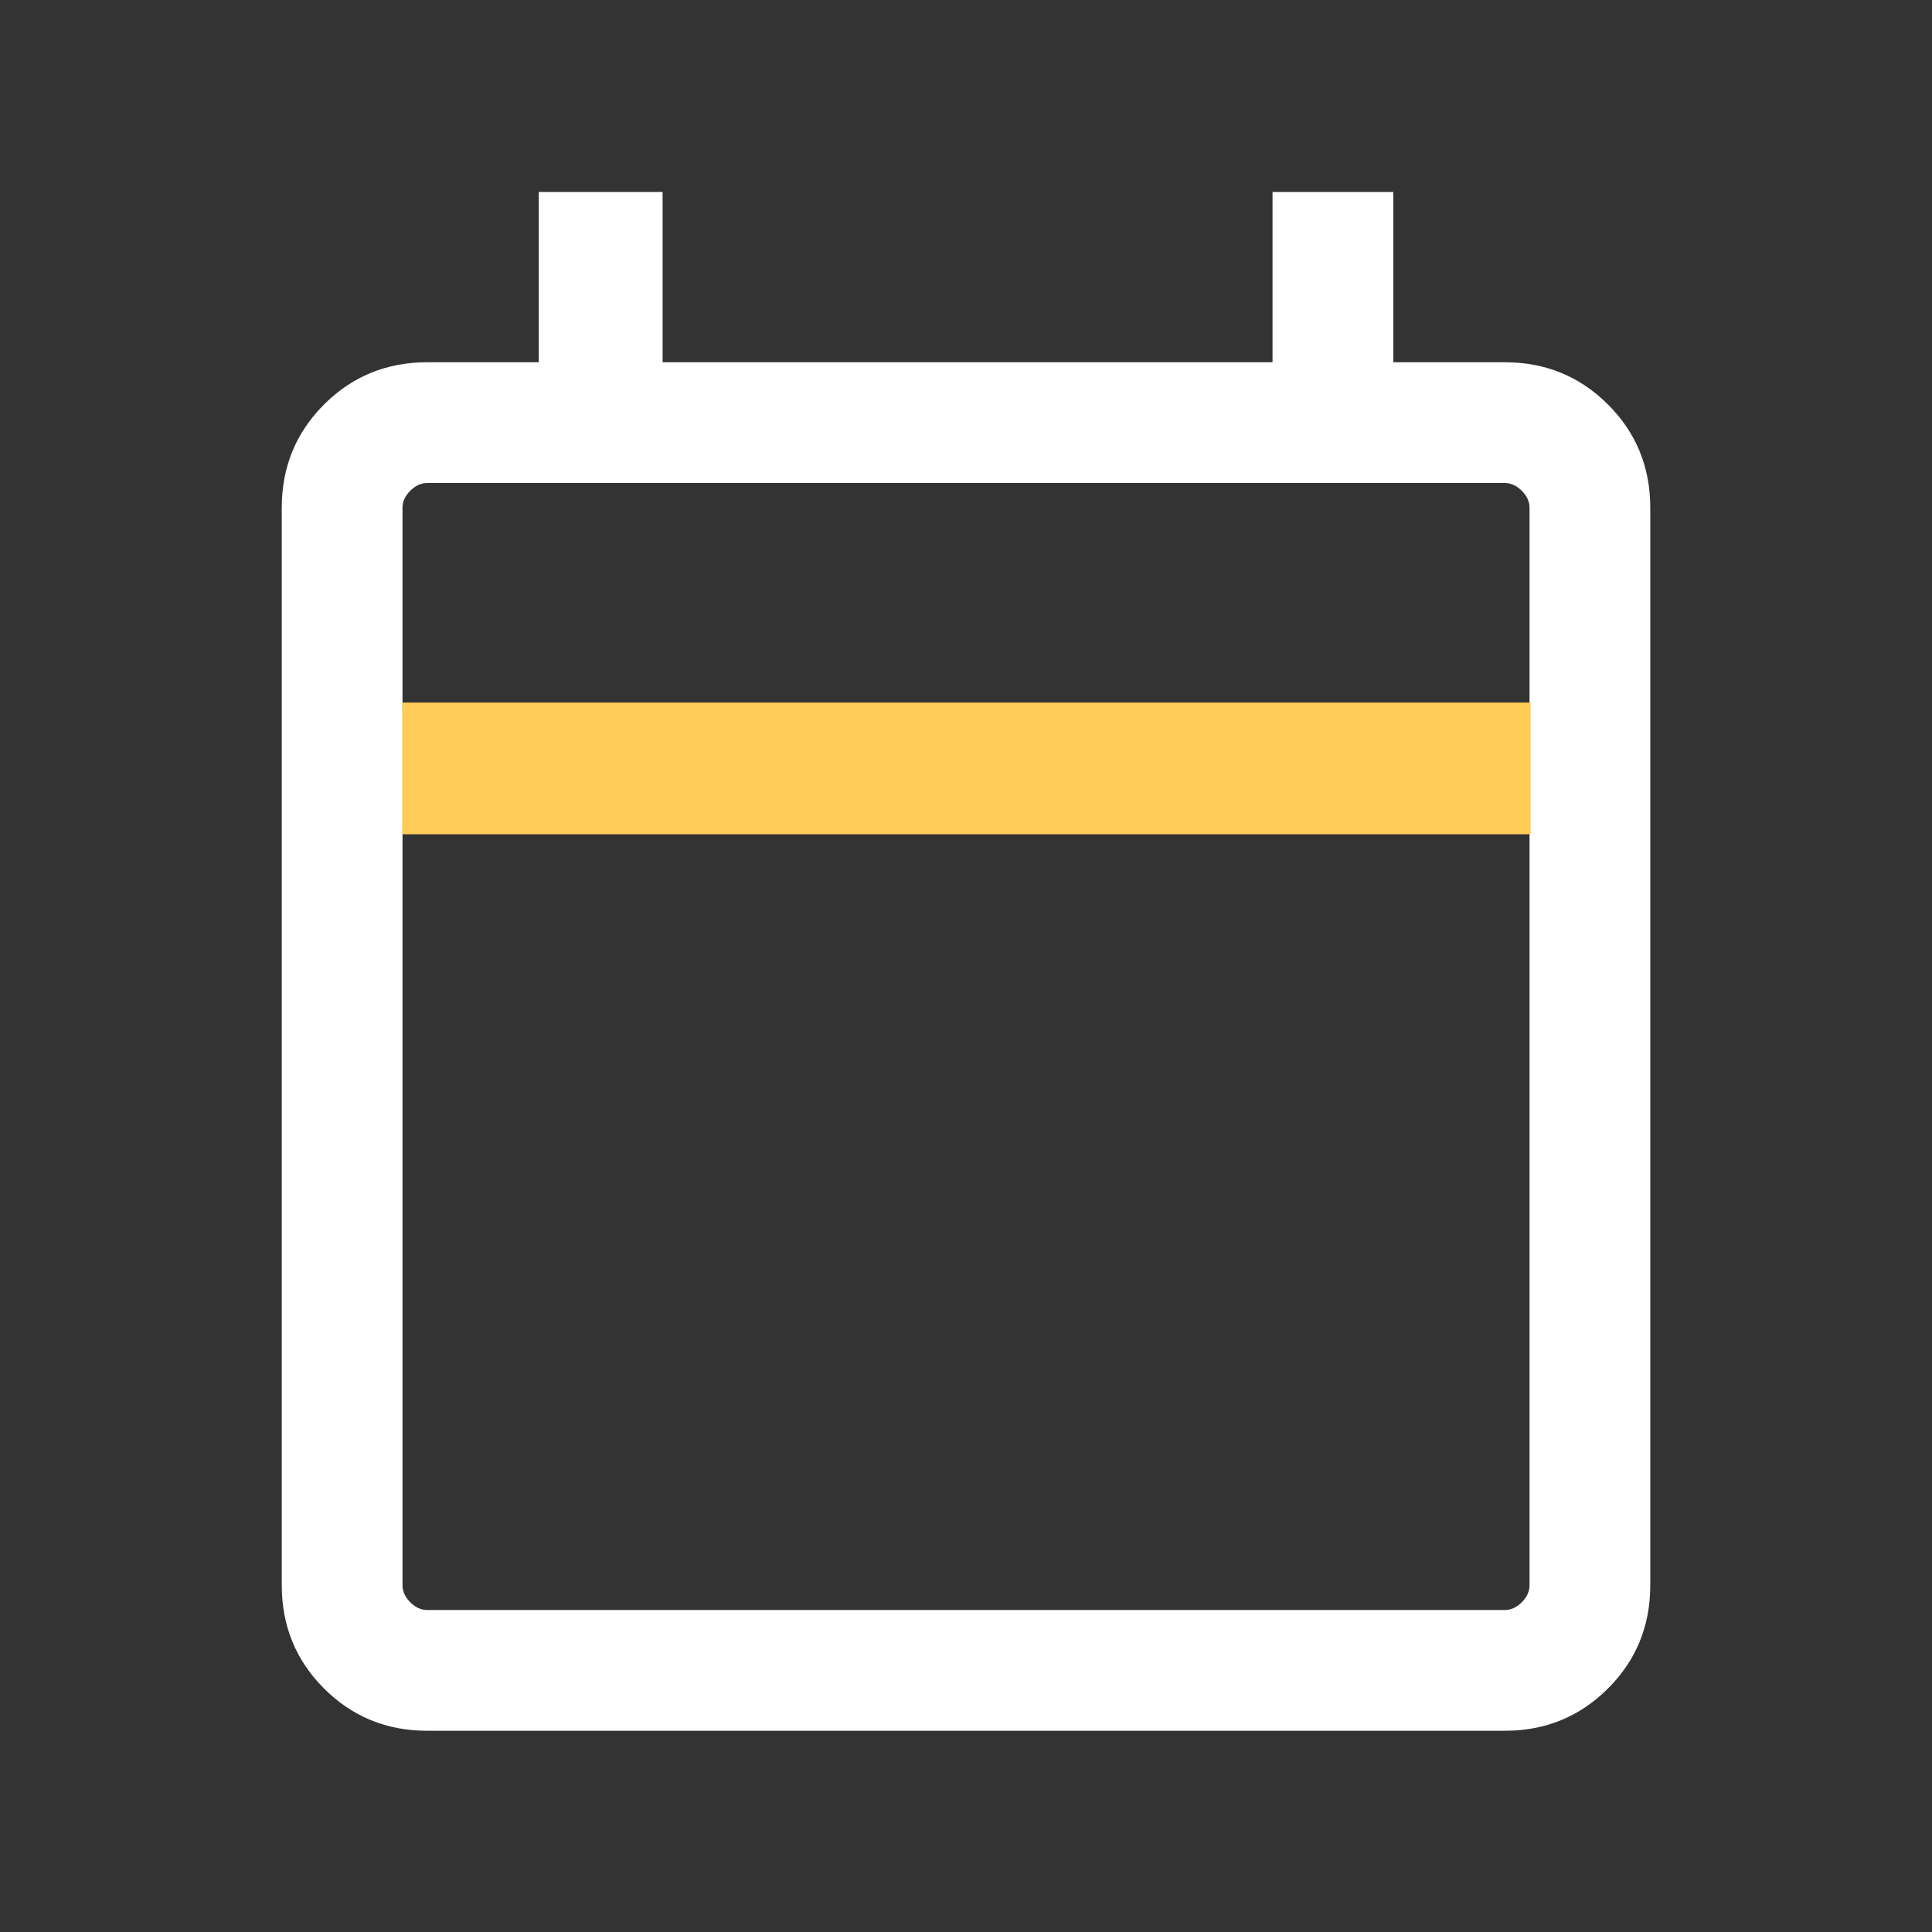
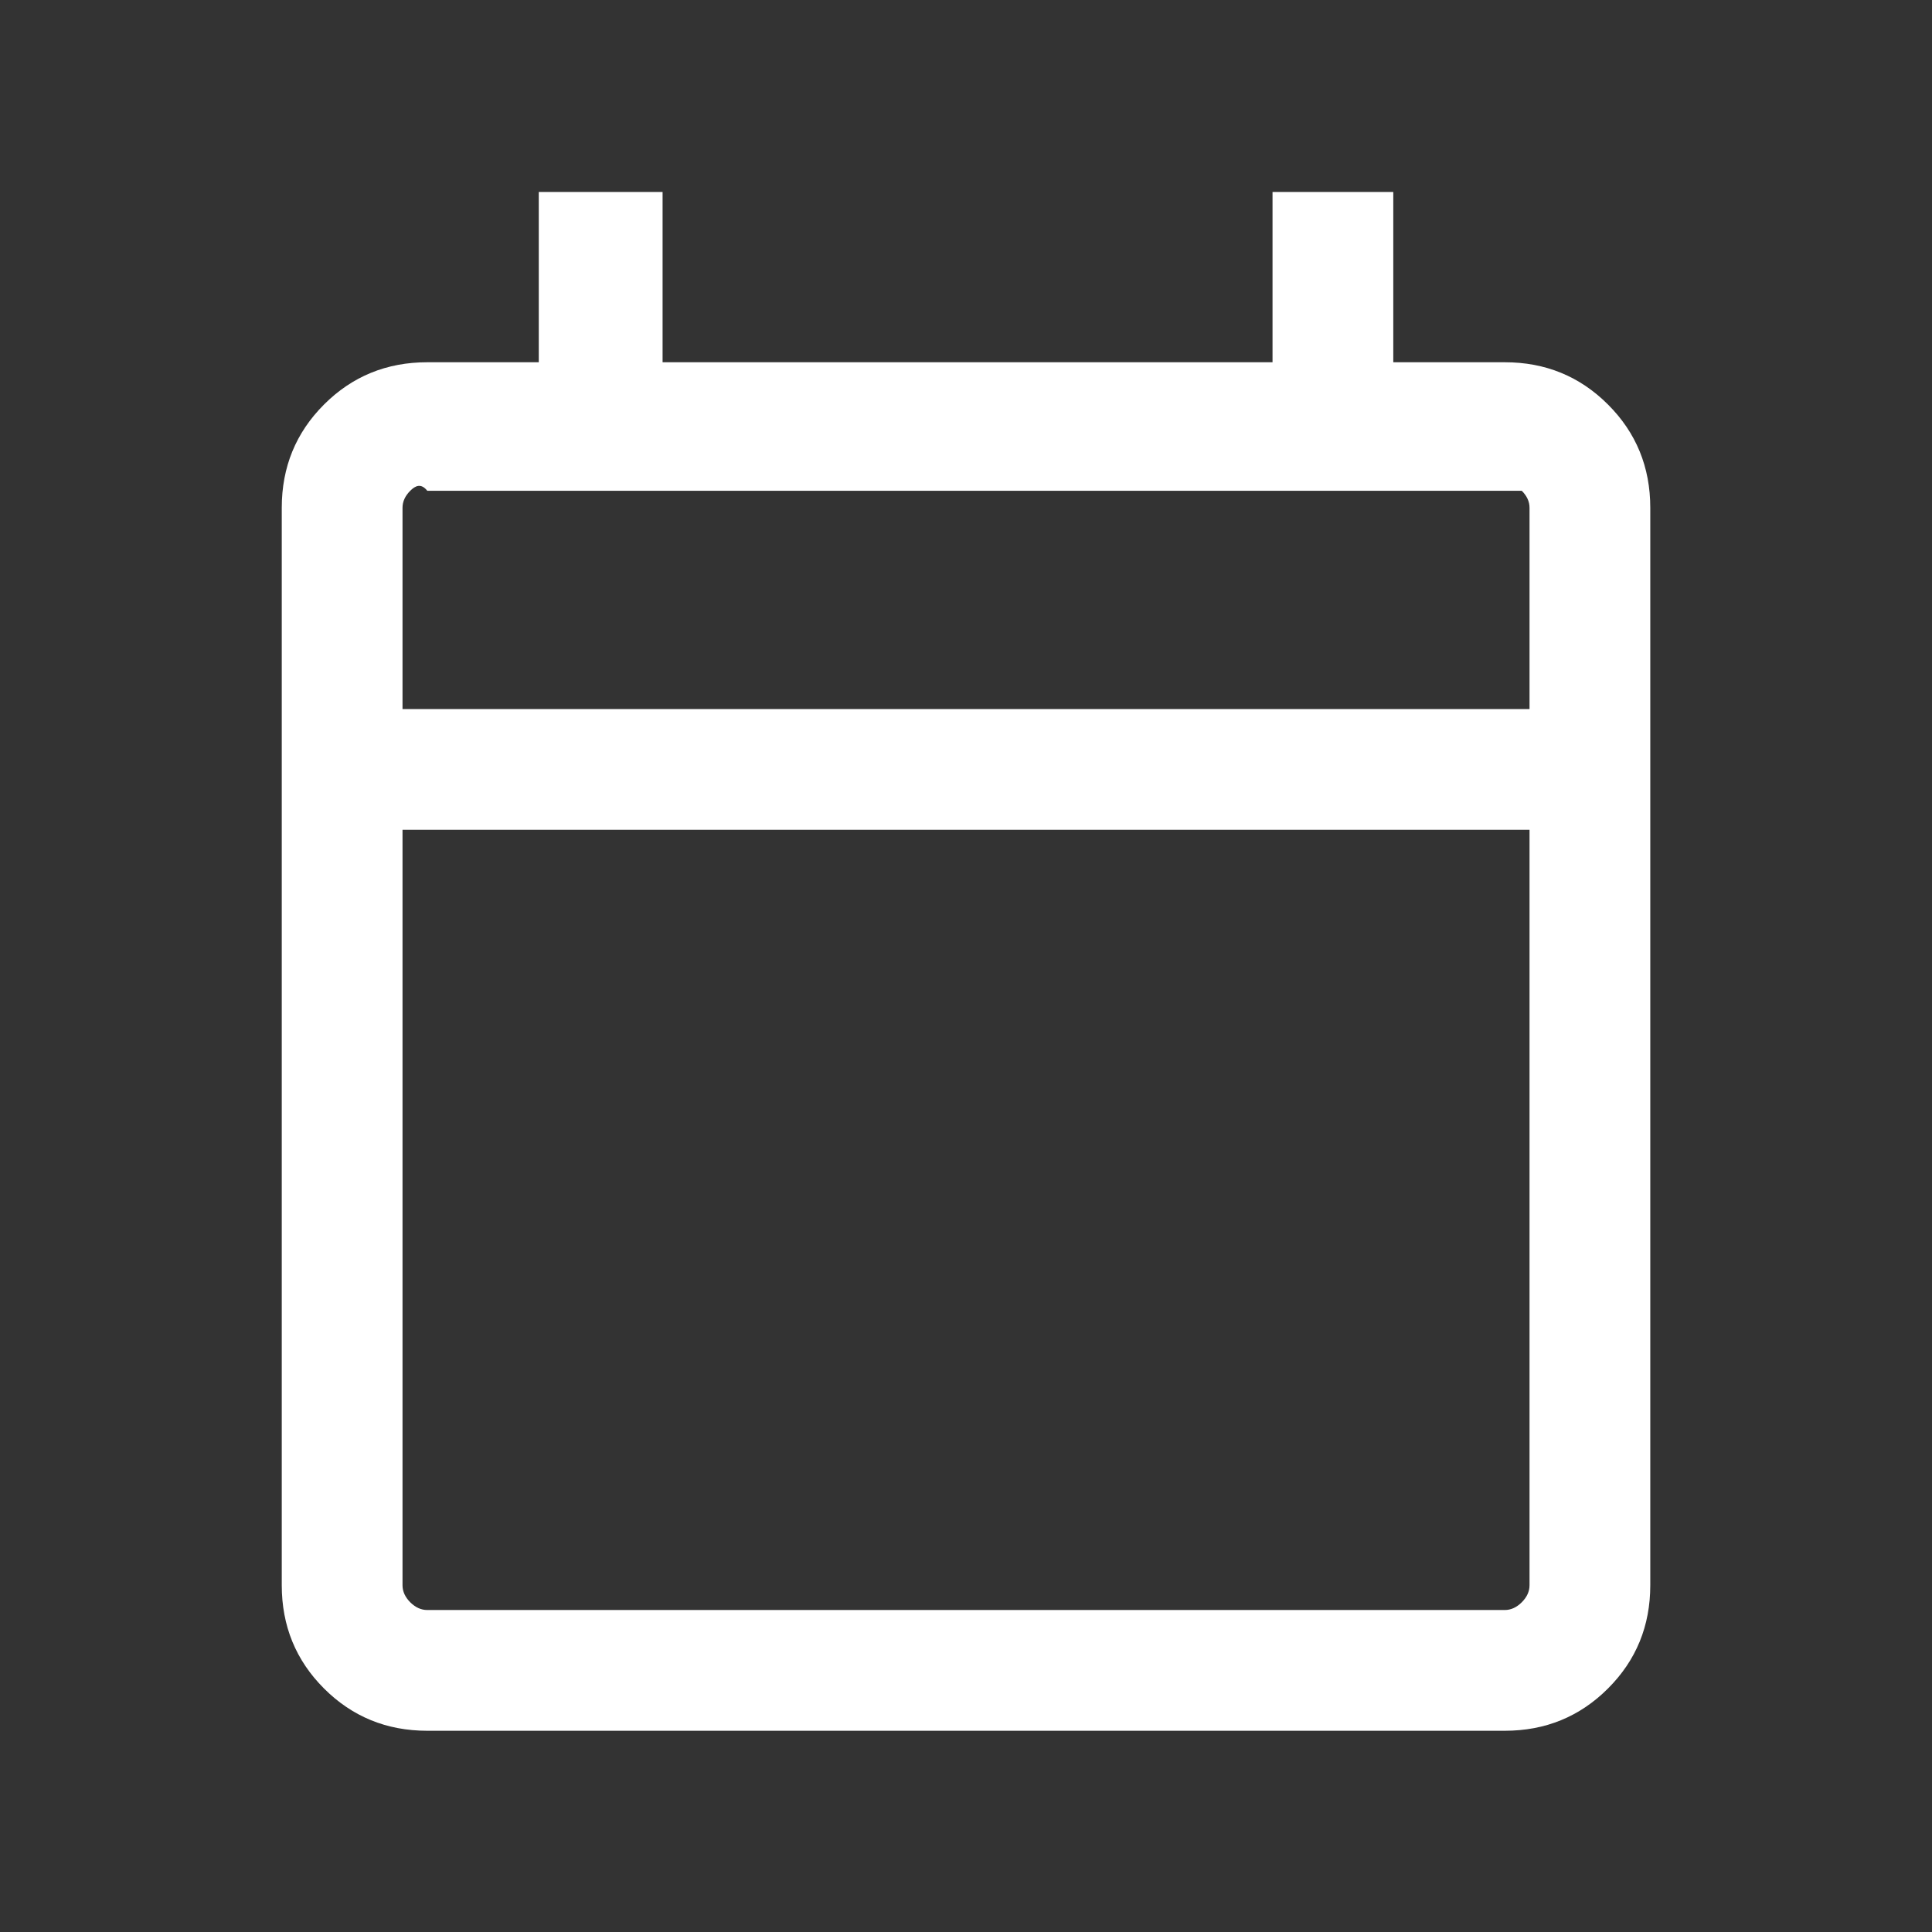
<svg xmlns="http://www.w3.org/2000/svg" width="44" height="44" viewBox="0 0 44 44" fill="none">
  <rect x="0" y="0" width="44" height="44" fill="#333333" stroke="none" />
-   <path d="M9.731 39.417C8.805 39.417 8.021 39.096 7.379 38.454C6.738 37.813 6.417 37.029 6.417 36.103V11.564C6.417 10.638 6.738 9.854 7.379 9.213C8.021 8.571 8.805 8.25 9.731 8.25H12.27V4.372H15.09V8.25H28.981V4.372H31.731V8.25H34.27C35.196 8.25 35.979 8.571 36.621 9.213C37.263 9.854 37.584 10.638 37.584 11.564V36.103C37.584 37.029 37.263 37.813 36.621 38.454C35.979 39.096 35.196 39.417 34.27 39.417H9.731ZM9.731 36.667H34.27C34.41 36.667 34.54 36.608 34.657 36.491C34.775 36.373 34.834 36.244 34.834 36.103V18.898H9.167V36.103C9.167 36.244 9.226 36.373 9.343 36.491C9.461 36.608 9.59 36.667 9.731 36.667ZM9.167 16.148H34.834V11.564C34.834 11.423 34.775 11.294 34.657 11.177C34.54 11.059 34.41 11 34.27 11H9.731C9.59 11 9.461 11.059 9.343 11.177C9.226 11.294 9.167 11.423 9.167 11.564V16.148Z" fill="white" />
-   <rect x="9.16" y="16" width="25.7" height="3" fill="#FECC57" />
+   <path d="M9.731 39.417C8.805 39.417 8.021 39.096 7.379 38.454C6.738 37.813 6.417 37.029 6.417 36.103V11.564C6.417 10.638 6.738 9.854 7.379 9.213C8.021 8.571 8.805 8.25 9.731 8.25H12.27V4.372H15.09V8.25H28.981V4.372H31.731V8.25H34.27C35.196 8.25 35.979 8.571 36.621 9.213C37.263 9.854 37.584 10.638 37.584 11.564V36.103C37.584 37.029 37.263 37.813 36.621 38.454C35.979 39.096 35.196 39.417 34.27 39.417H9.731ZM9.731 36.667H34.27C34.41 36.667 34.54 36.608 34.657 36.491C34.775 36.373 34.834 36.244 34.834 36.103V18.898H9.167V36.103C9.167 36.244 9.226 36.373 9.343 36.491C9.461 36.608 9.59 36.667 9.731 36.667ZM9.167 16.148H34.834V11.564C34.834 11.423 34.775 11.294 34.657 11.177H9.731C9.59 11 9.461 11.059 9.343 11.177C9.226 11.294 9.167 11.423 9.167 11.564V16.148Z" fill="white" />
</svg>